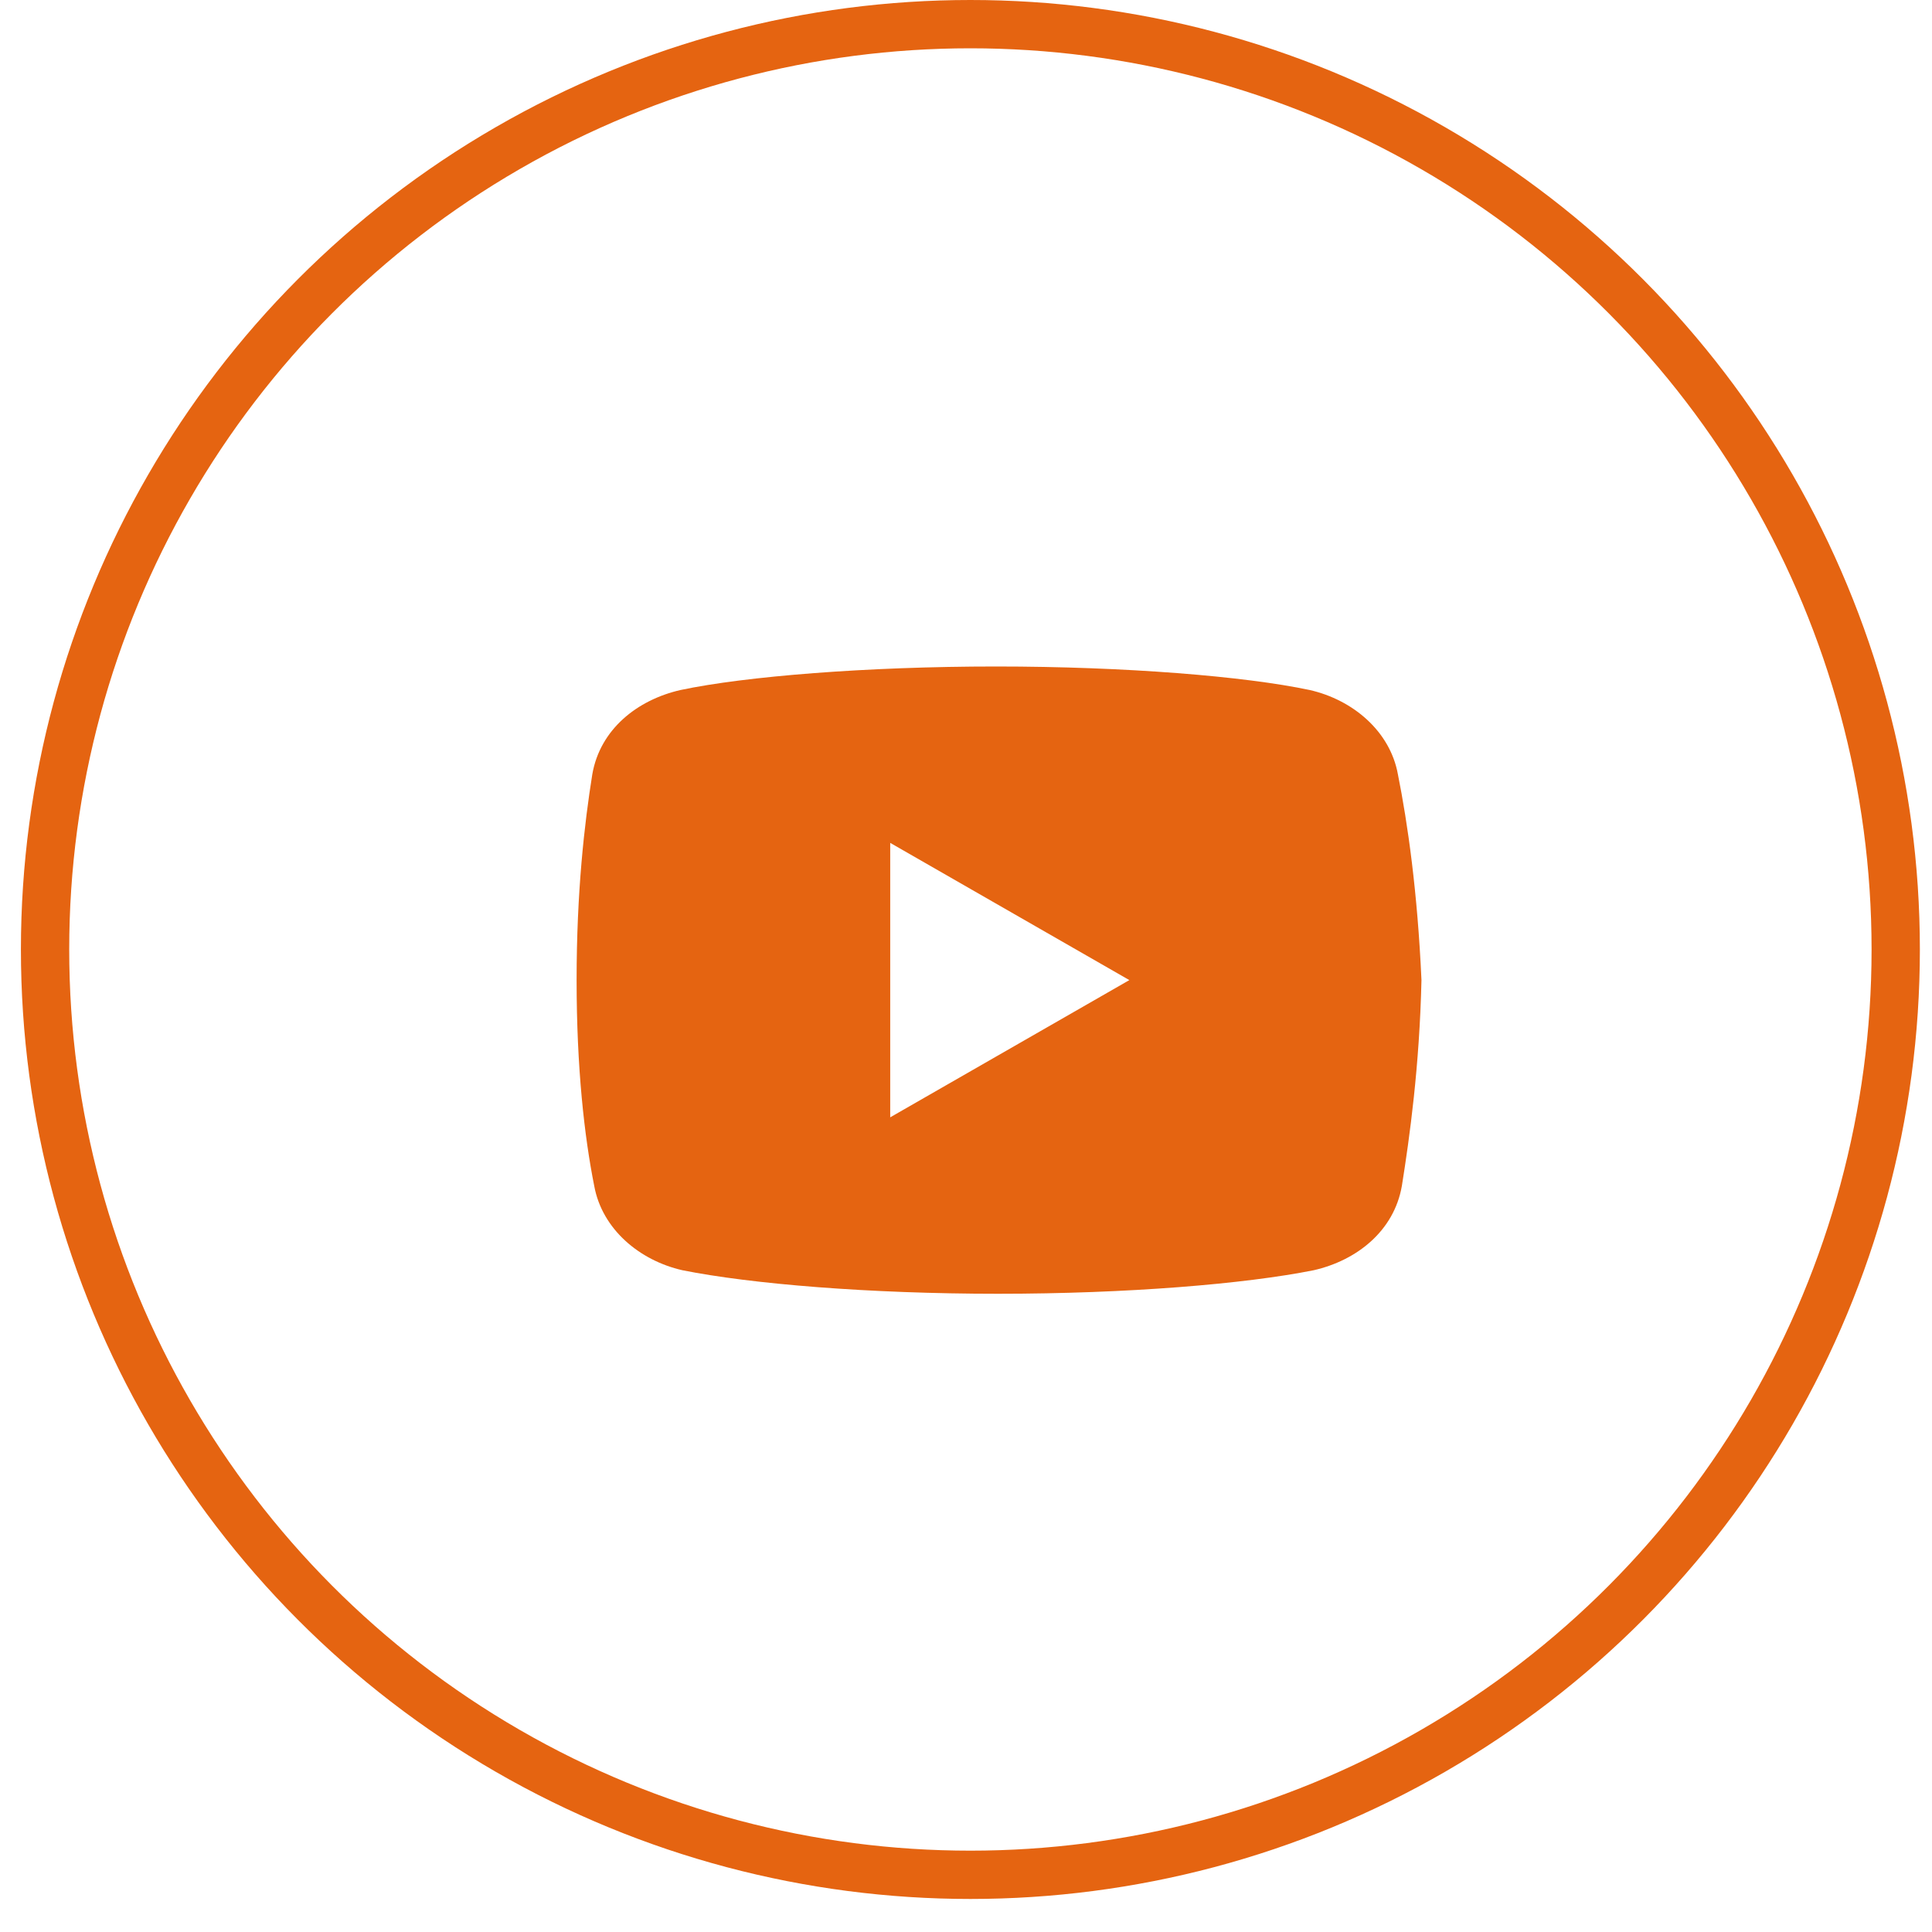
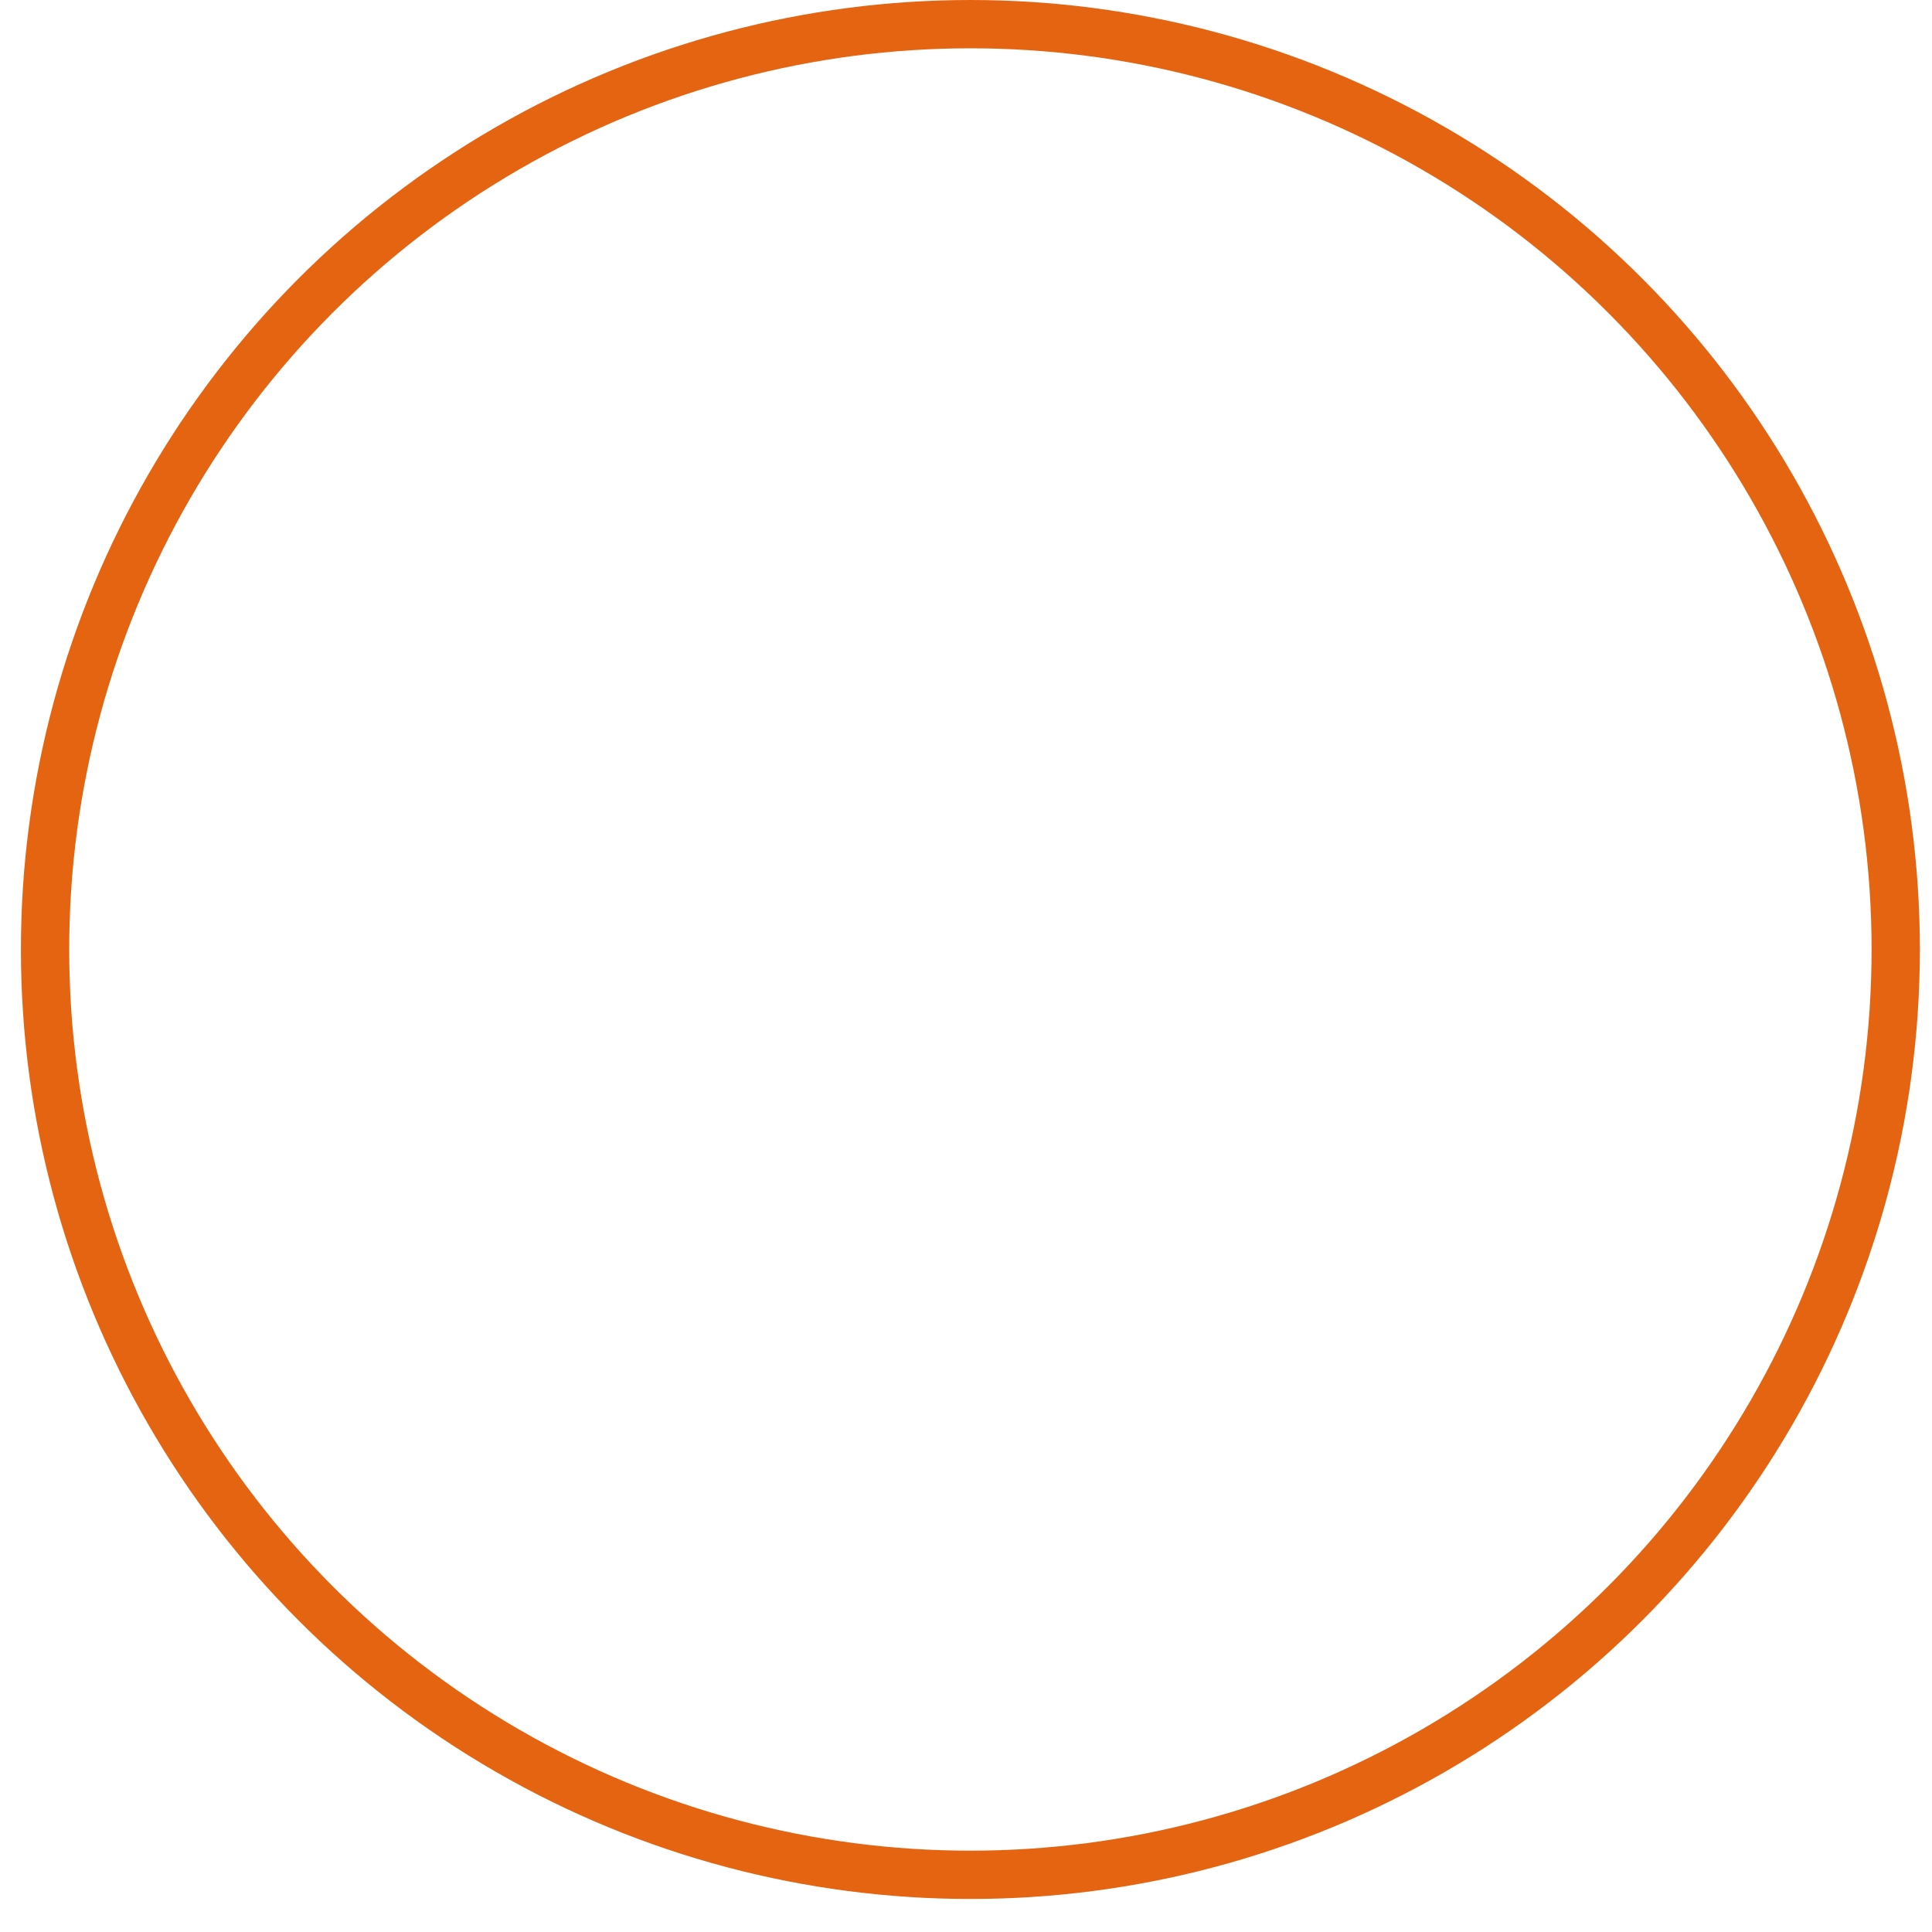
<svg xmlns="http://www.w3.org/2000/svg" width="40" height="40" viewBox="0 0 40 40" fill="none">
  <circle cx="20.091" cy="19.658" r="19.158" stroke="#E56411" />
-   <path d="M28.942 16.031C28.78 15.139 28.01 14.489 27.116 14.286C25.778 14.002 23.301 13.799 20.622 13.799C17.945 13.799 15.429 14.002 14.089 14.286C13.197 14.489 12.425 15.097 12.263 16.031C12.1 17.046 11.938 18.466 11.938 20.292C11.938 22.119 12.1 23.539 12.303 24.554C12.466 25.446 13.236 26.096 14.129 26.299C15.549 26.583 17.984 26.786 20.663 26.786C23.343 26.786 25.778 26.583 27.198 26.299C28.091 26.096 28.861 25.487 29.024 24.554C29.186 23.539 29.389 22.077 29.43 20.292C29.348 18.466 29.145 17.046 28.942 16.031ZM18.431 23.133V17.451L23.382 20.292L18.431 23.133Z" fill="#E56411" />
</svg>